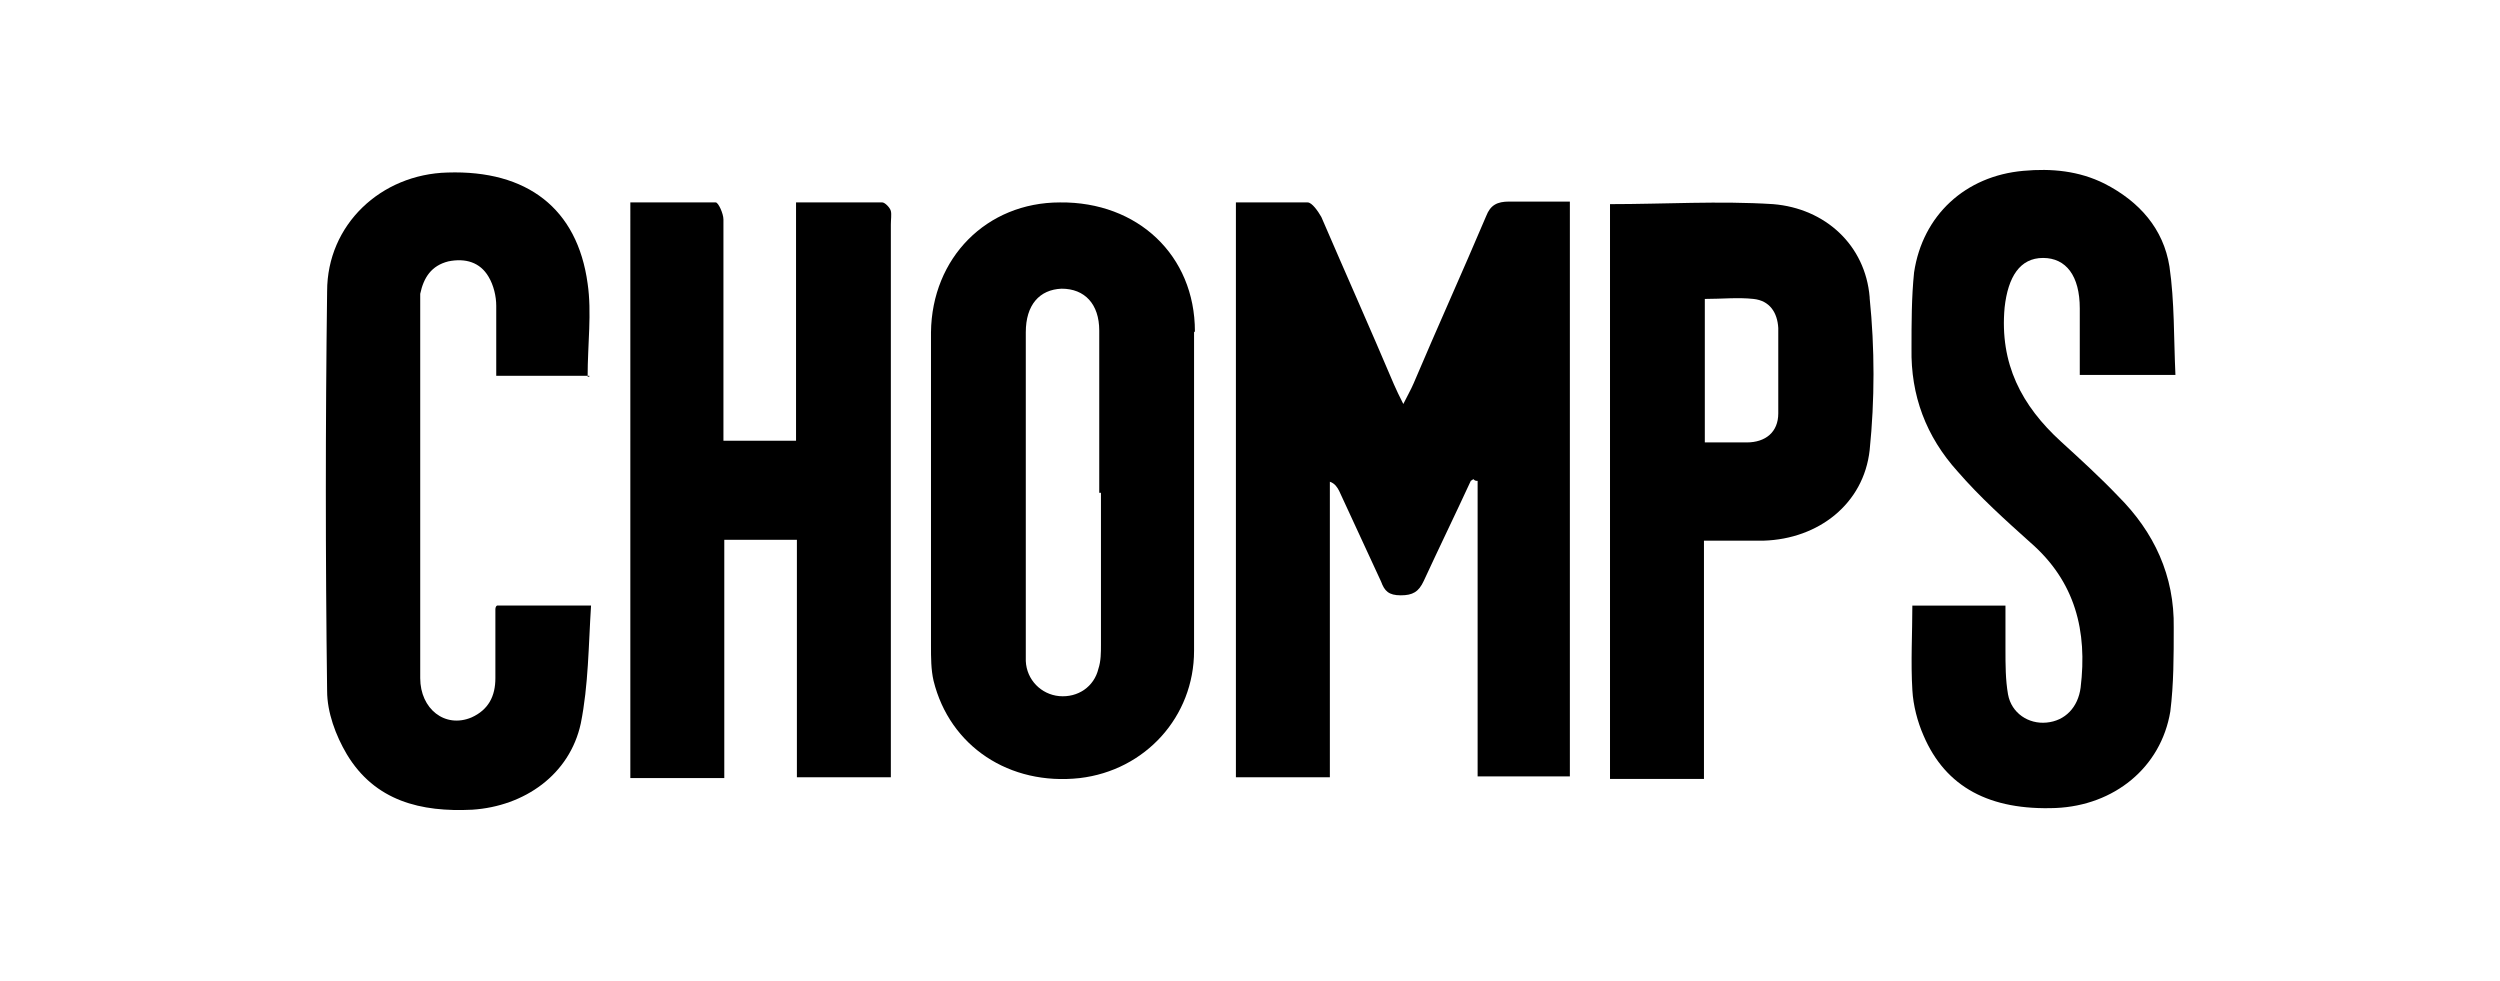
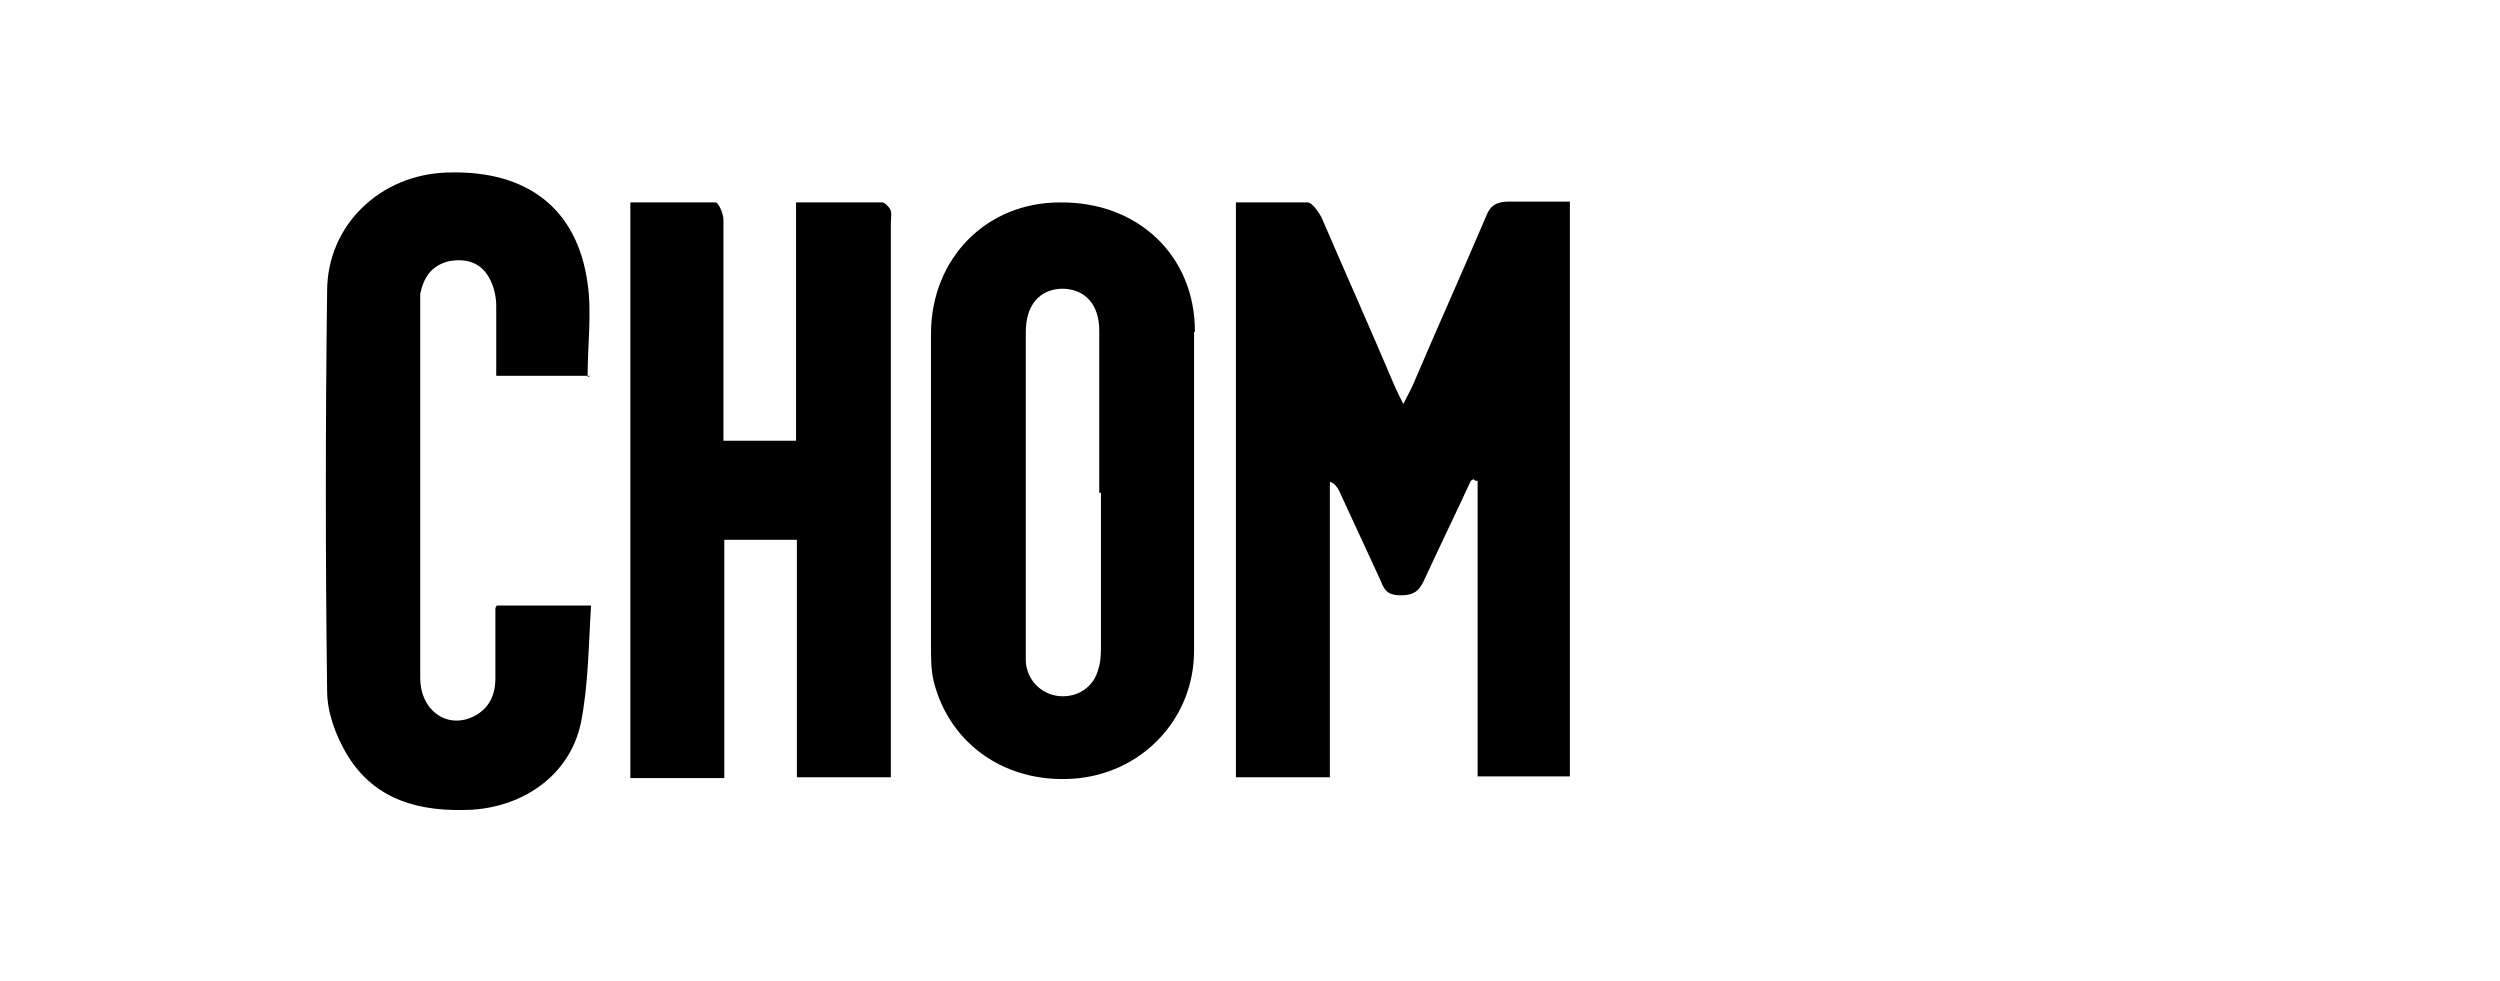
<svg xmlns="http://www.w3.org/2000/svg" id="Layer_1" data-name="Layer 1" version="1.1" viewBox="0 0 292.7 114.8">
  <defs>
    <style>
      .cls-1 {
        fill: #000;
        stroke-width: 0px;
      }
    </style>
  </defs>
  <path class="cls-1" d="M172.2,56.3c-1.8,3.9-3.7,7.8-5.5,11.7-.6,1.3-1.3,1.7-2.7,1.7s-1.9-.5-2.3-1.6c-1.6-3.5-3.3-7.1-4.9-10.6-.2-.4-.5-.9-1.1-1.1v34.6h-11V23.7c2.8,0,5.6,0,8.4,0,.5,0,1.2,1,1.6,1.7,2.8,6.5,5.7,13,8.5,19.6.3.7.6,1.3,1.1,2.3.5-1,.9-1.7,1.2-2.4,2.8-6.6,5.7-13,8.5-19.6.5-1.3,1.3-1.7,2.7-1.7,2.3,0,4.6,0,7.1,0v67.3h-10.8v-34.6c-.2,0-.3,0-.5-.2h0Z" />
  <path class="cls-1" d="M93.5,63.2h-8.7v27.9h-11V23.7c3.4,0,6.7,0,10,0,.3,0,.9,1.3.9,2v25.9h8.5v-27.9h10.1c.3,0,.9.6,1,1s0,1,0,1.6v64.7h-11v-27.9s.2,0,.2,0Z" />
-   <path class="cls-1" d="M223.8,70.9h11v5.1c0,1.8,0,3.6.3,5.3.4,2.2,2.4,3.5,4.5,3.3,2.2-.2,3.7-1.8,4-4.1.8-6.6-.6-12.4-5.9-17-2.9-2.6-5.9-5.3-8.5-8.3-3.7-4.1-5.5-8.9-5.4-14.4,0-2.9,0-6,.3-8.9,1-6.7,6-11.3,12.8-11.9,3.3-.3,6.5,0,9.5,1.5,4.1,2.1,6.9,5.3,7.6,9.7.6,4.1.5,8.4.7,12.7h-11.2v-7.8c0-3.8-1.6-5.9-4.3-5.9s-4.1,2.2-4.5,5.8c-.6,6.6,2,11.5,6.6,15.7,2.3,2.1,4.6,4.2,6.7,6.4,4.2,4.2,6.6,9.3,6.5,15.4,0,3.3,0,6.6-.4,9.8-1.1,6.6-6.6,11-13.4,11.3-7.7.3-12.9-2.4-15.5-8.5-.7-1.6-1.2-3.5-1.3-5.3-.2-3.3,0-6.6,0-10.1v.2h0Z" />
  <path class="cls-1" d="M69,44h-10.9v-8.2c0-1.1-.3-2.4-.9-3.4-1-1.7-2.7-2.2-4.7-1.8-2,.5-2.9,1.9-3.3,3.8v45c0,3.6,2.9,5.9,6,4.6,2-.9,2.8-2.5,2.8-4.6v-8.1s0-.3.2-.4h11c-.3,4.7-.3,9.3-1.2,13.8-1.3,6-6.6,9.7-12.7,10.1-6,.3-11.4-1-14.7-6.5-1.3-2.2-2.3-4.9-2.3-7.4-.2-15.6-.2-31.2,0-46.8,0-7.8,6.3-13.7,14.1-13.9,9.3-.3,15.2,4.2,16.4,13,.5,3.4,0,7.1,0,10.9,0,0,.2,0,.2,0Z" />
  <path class="cls-1" d="M139.9,38.8c0-8.9-6.7-15.2-15.8-15.1-8.6,0-15,6.5-15.1,15.2v36.7c0,1.4,0,2.8.3,4.1,1.9,7.7,8.9,12.3,17.1,11.4,7.7-.9,13.4-7.2,13.4-14.9v-37.3s0,0,0,0ZM128.9,57.7v17.8c0,.9,0,1.9-.3,2.8-.5,2.1-2.4,3.4-4.6,3.2-2.1-.2-3.8-1.9-3.9-4.1v-38.5c0-3.2,1.6-5,4.2-5.1,2.7,0,4.4,1.8,4.4,4.9v19h0Z" />
-   <path class="cls-1" d="M218.9,34.8c-.5-6.1-5.2-10.4-11.3-10.9-6.3-.4-12.7,0-19.1,0v67.3h11v-27.9h7c6.4-.2,11.7-4.3,12.4-10.6.6-5.9.6-11.9,0-17.8ZM208.2,48.4c0,2.2-1.5,3.4-3.7,3.4h-4.9v-16.8c2,0,3.9-.2,5.7,0,1.9.2,2.8,1.6,2.9,3.4,0,3.3,0,6.6,0,9.8h0Z" />
</svg>